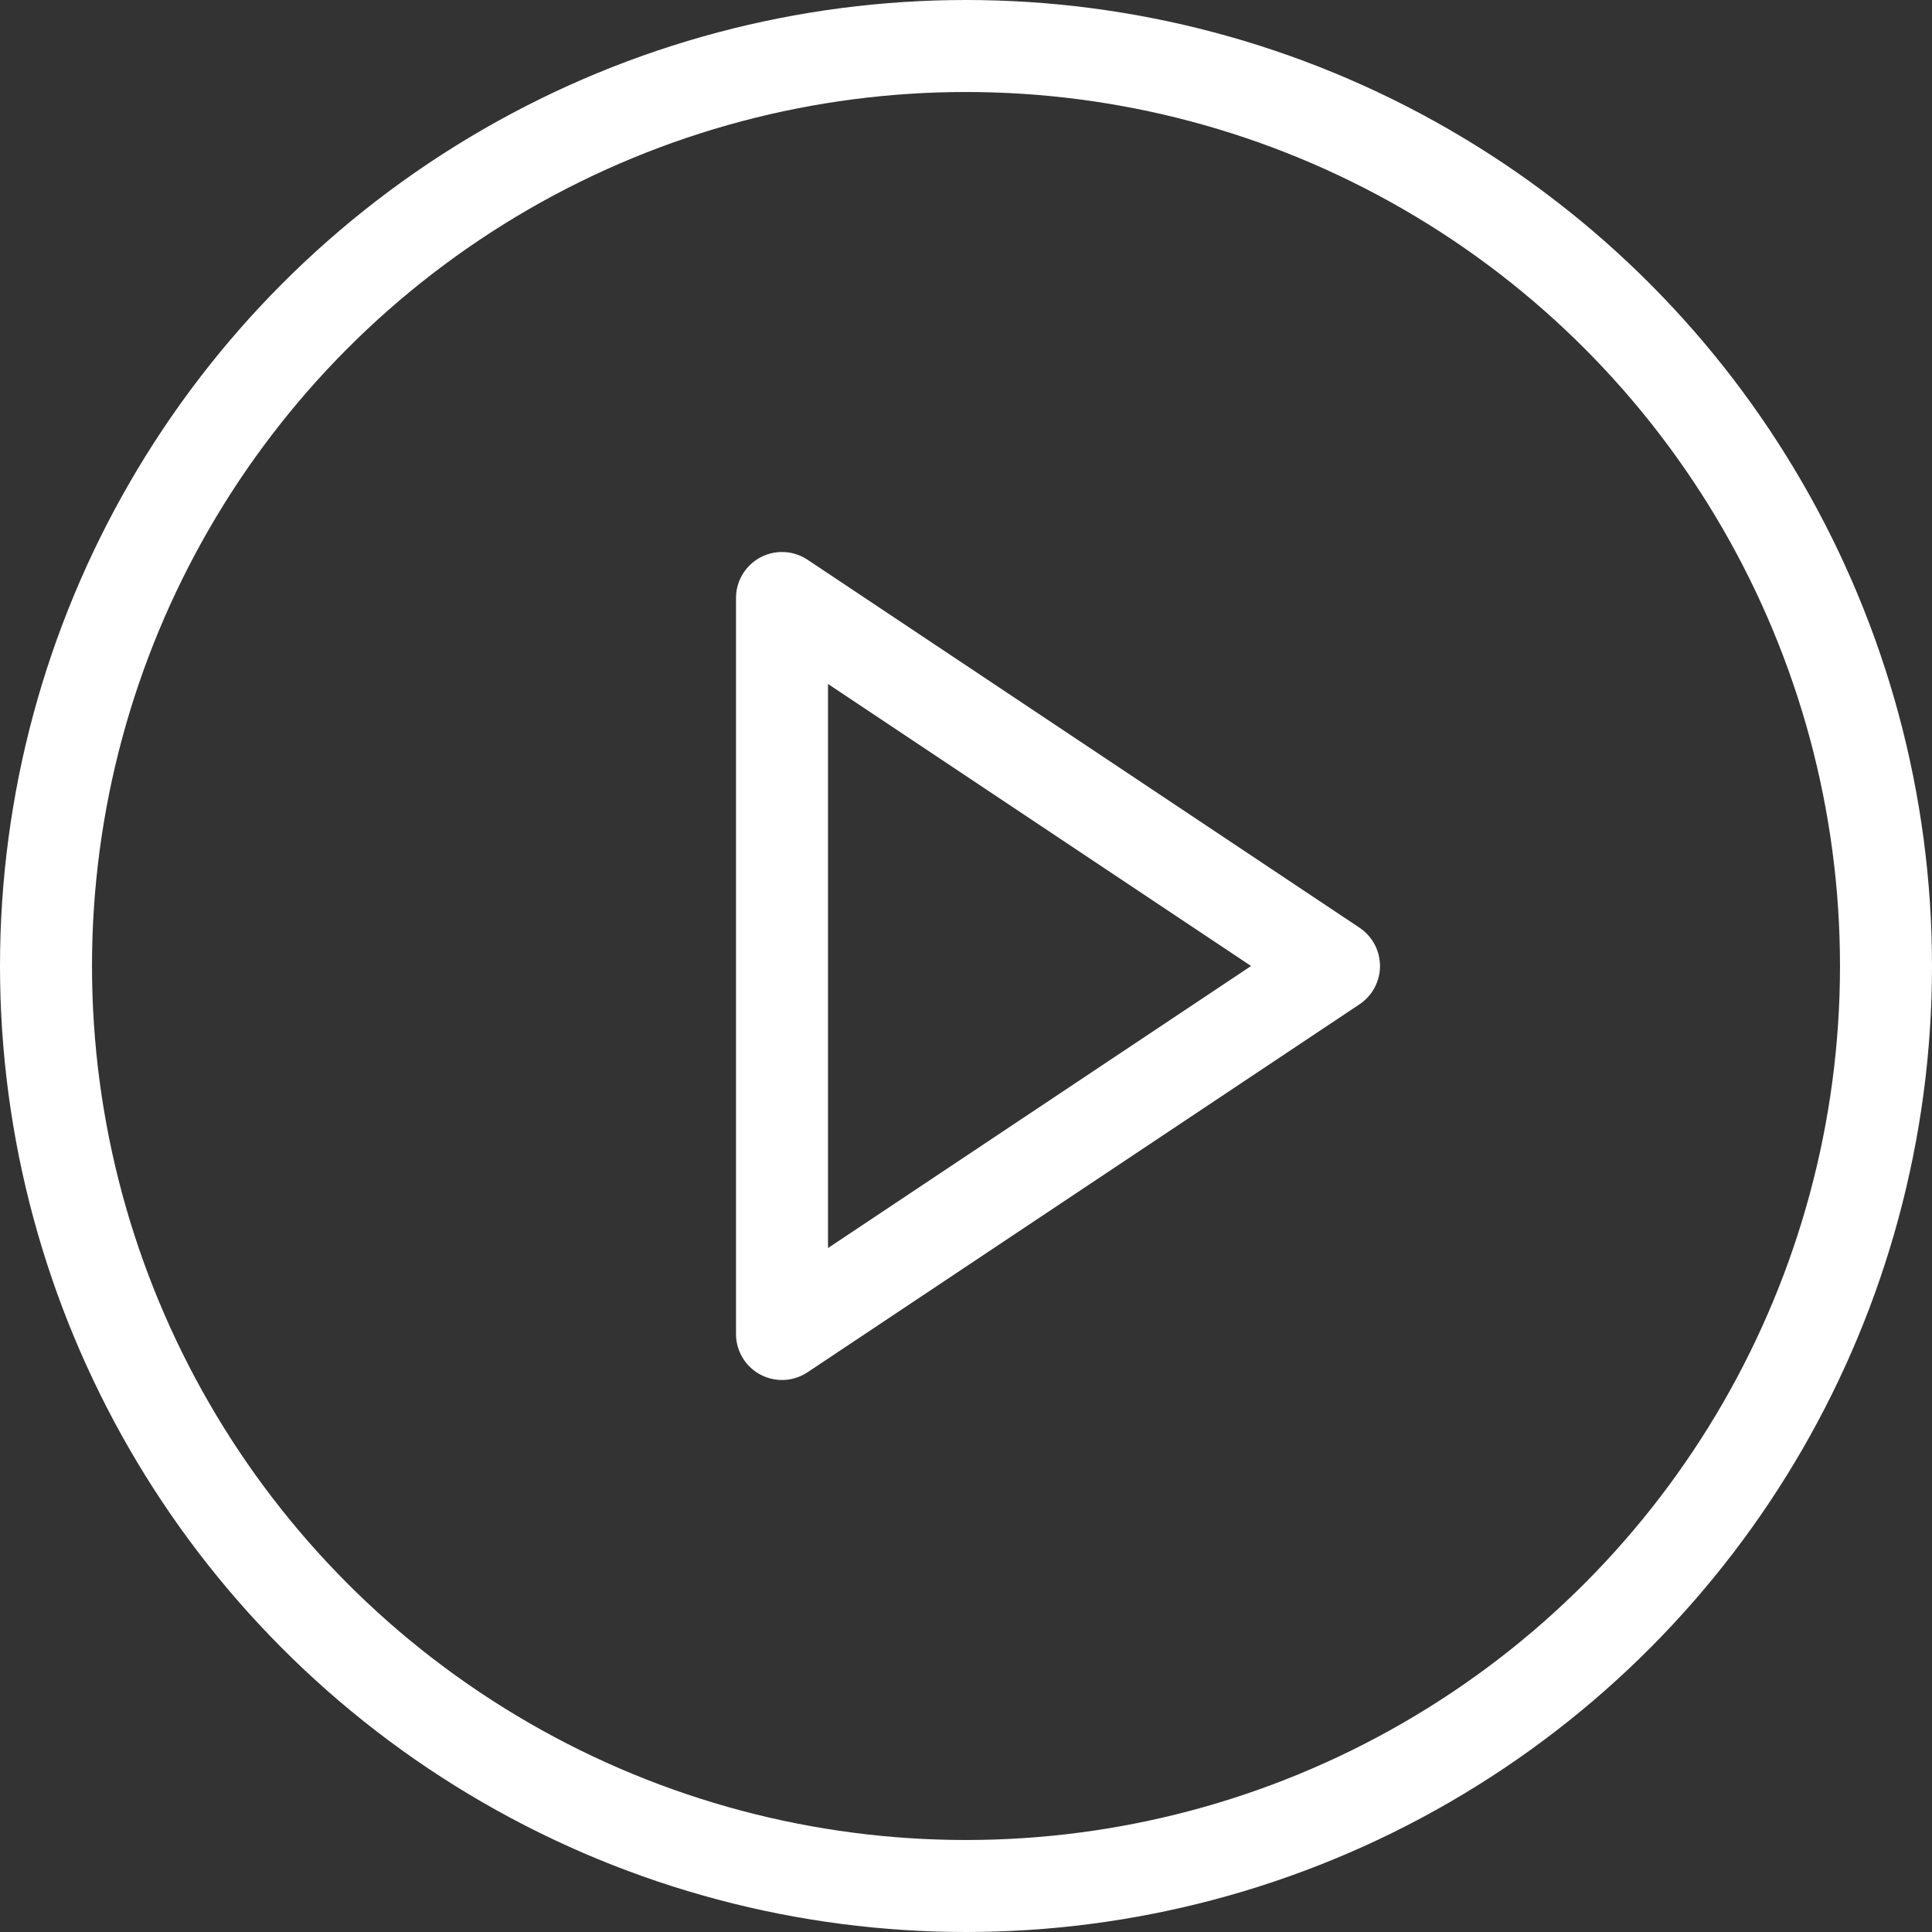
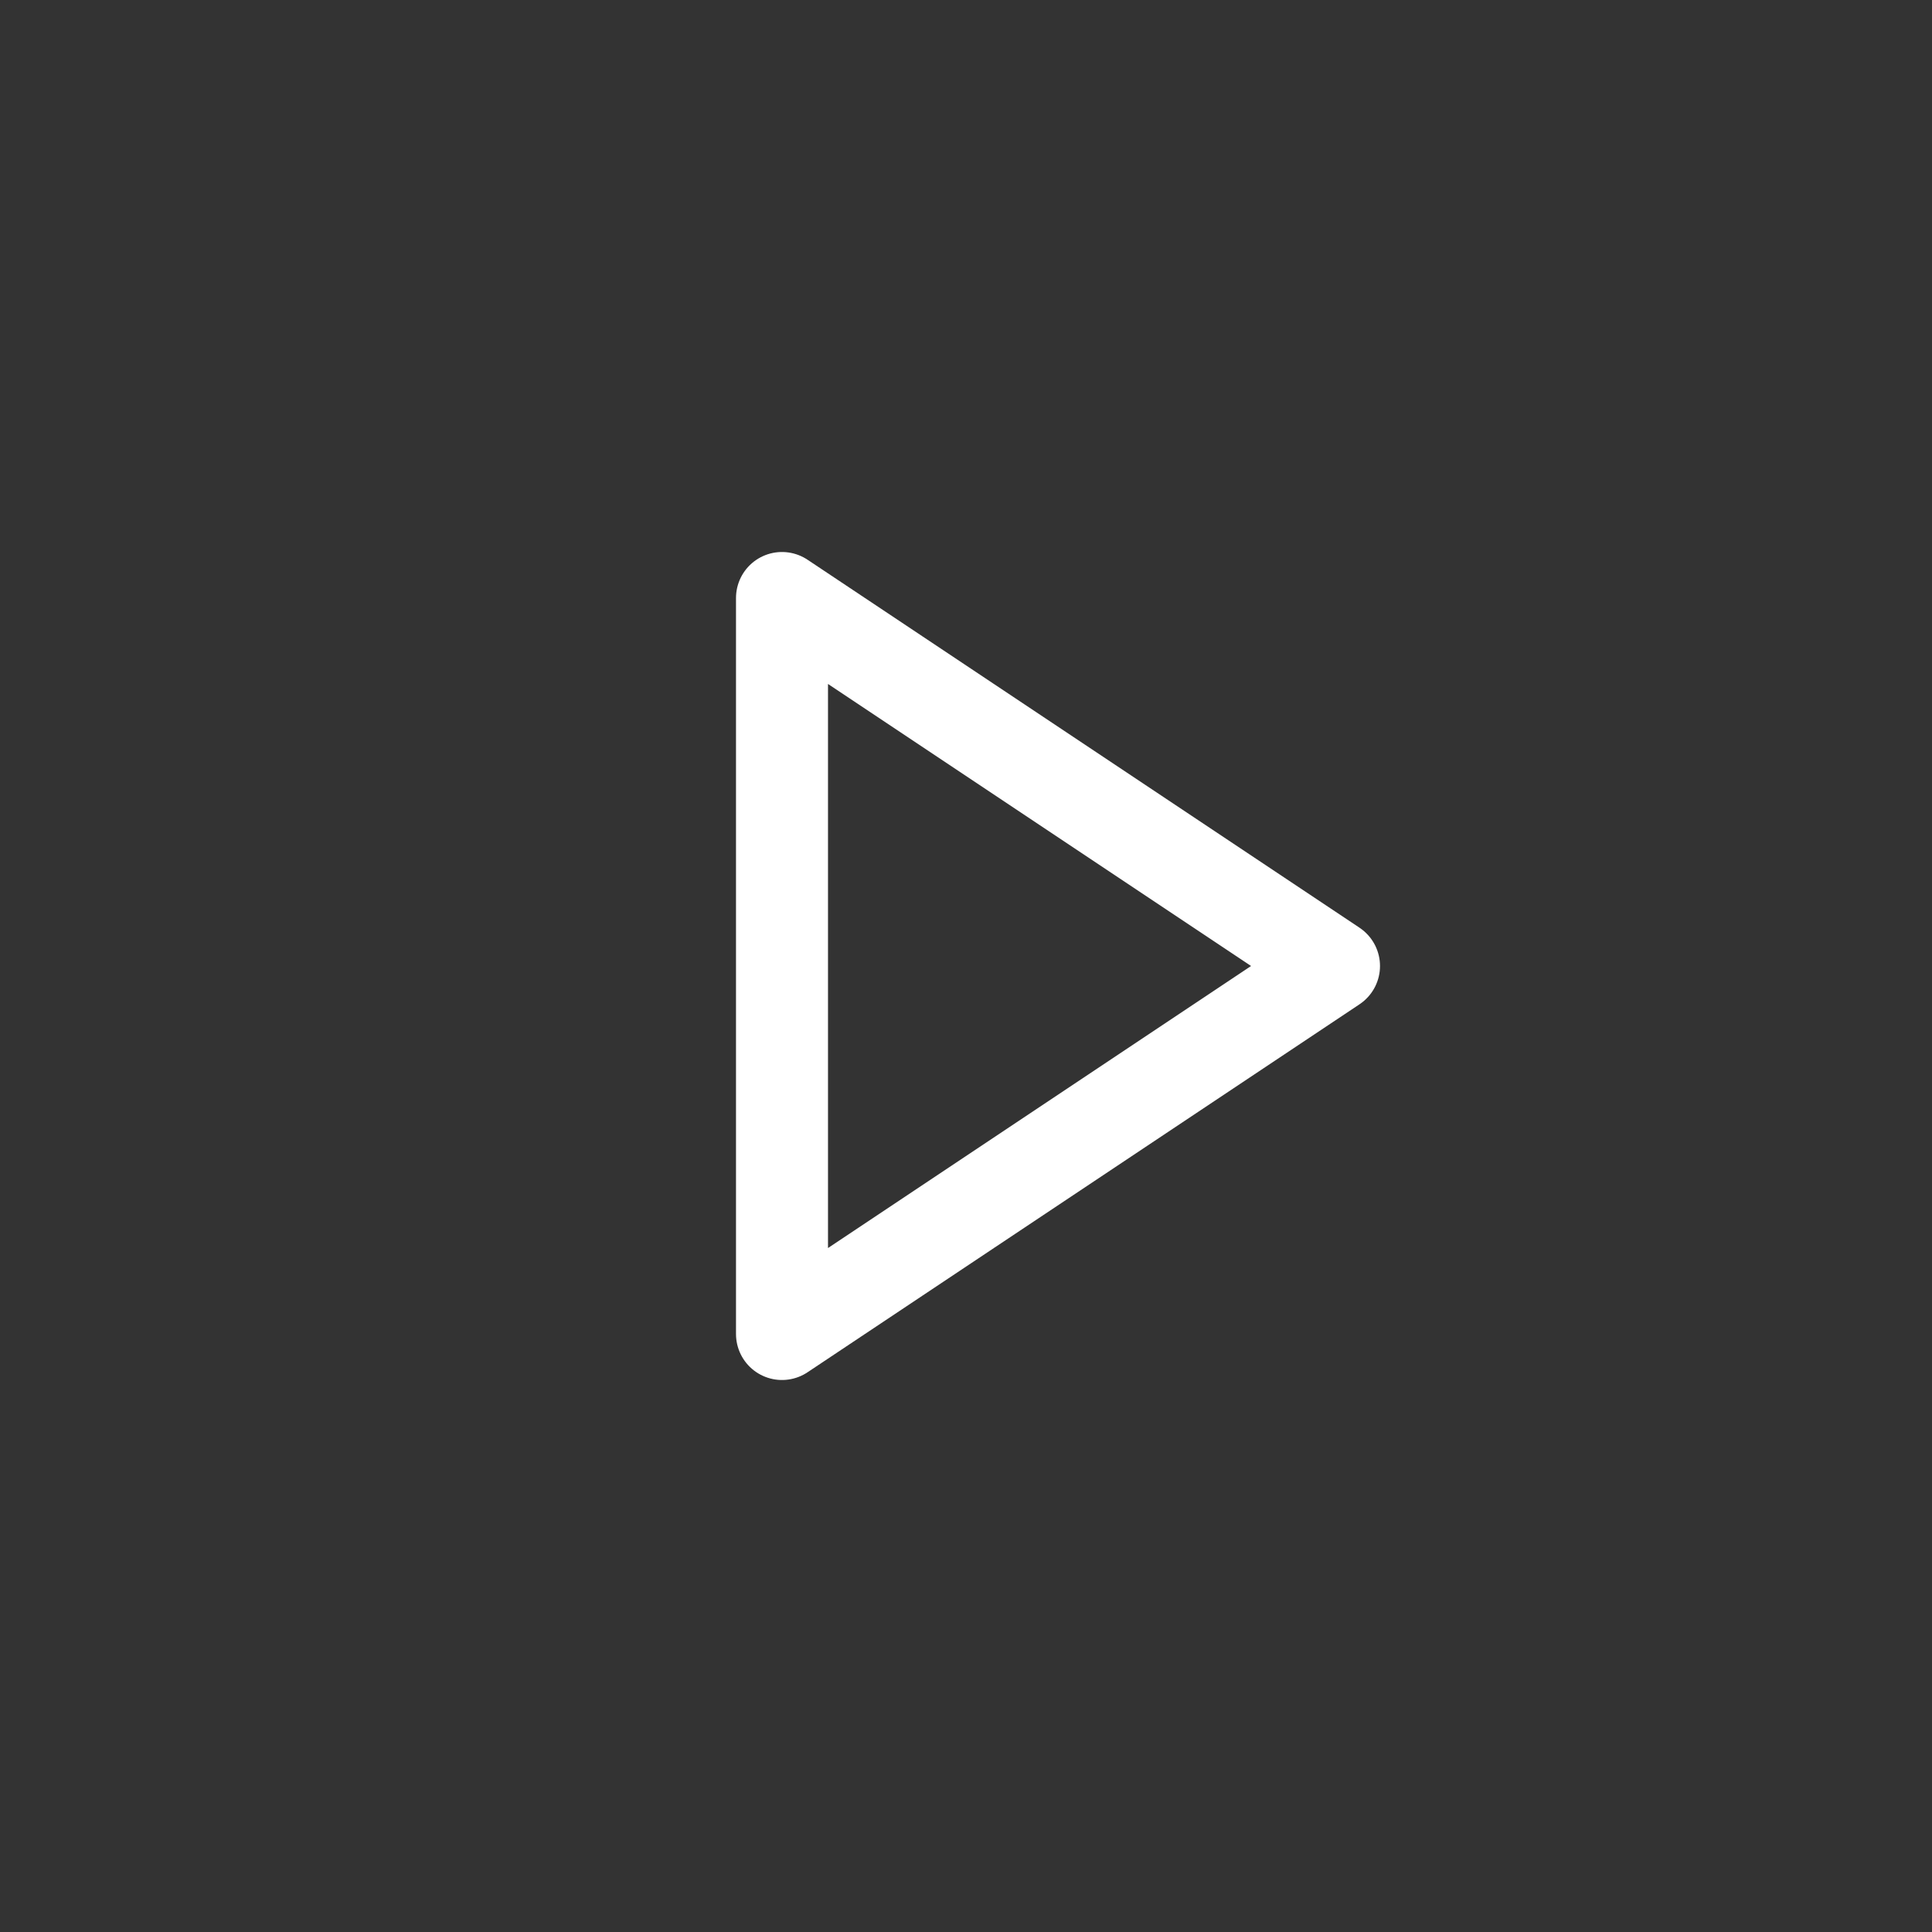
<svg xmlns="http://www.w3.org/2000/svg" width="21" height="21" viewBox="0 0 21 21">
  <rect x="0" y="0" width="21" height="21" fill="#333333" stroke="none" />
  <g id="play-circle" transform="translate(-1.5 -1.5)">
-     <circle id="Ellipse_1" data-name="Ellipse 1" cx="10" cy="10" r="10" transform="translate(2 2)" fill="none" stroke="#fff" stroke-linecap="round" stroke-linejoin="round" stroke-width="1" />
    <path id="Path_1" data-name="Path 1" d="M10,8l6,4-6,4Z" fill="none" stroke="#fff" stroke-linecap="round" stroke-linejoin="round" stroke-width="1" />
  </g>
</svg>